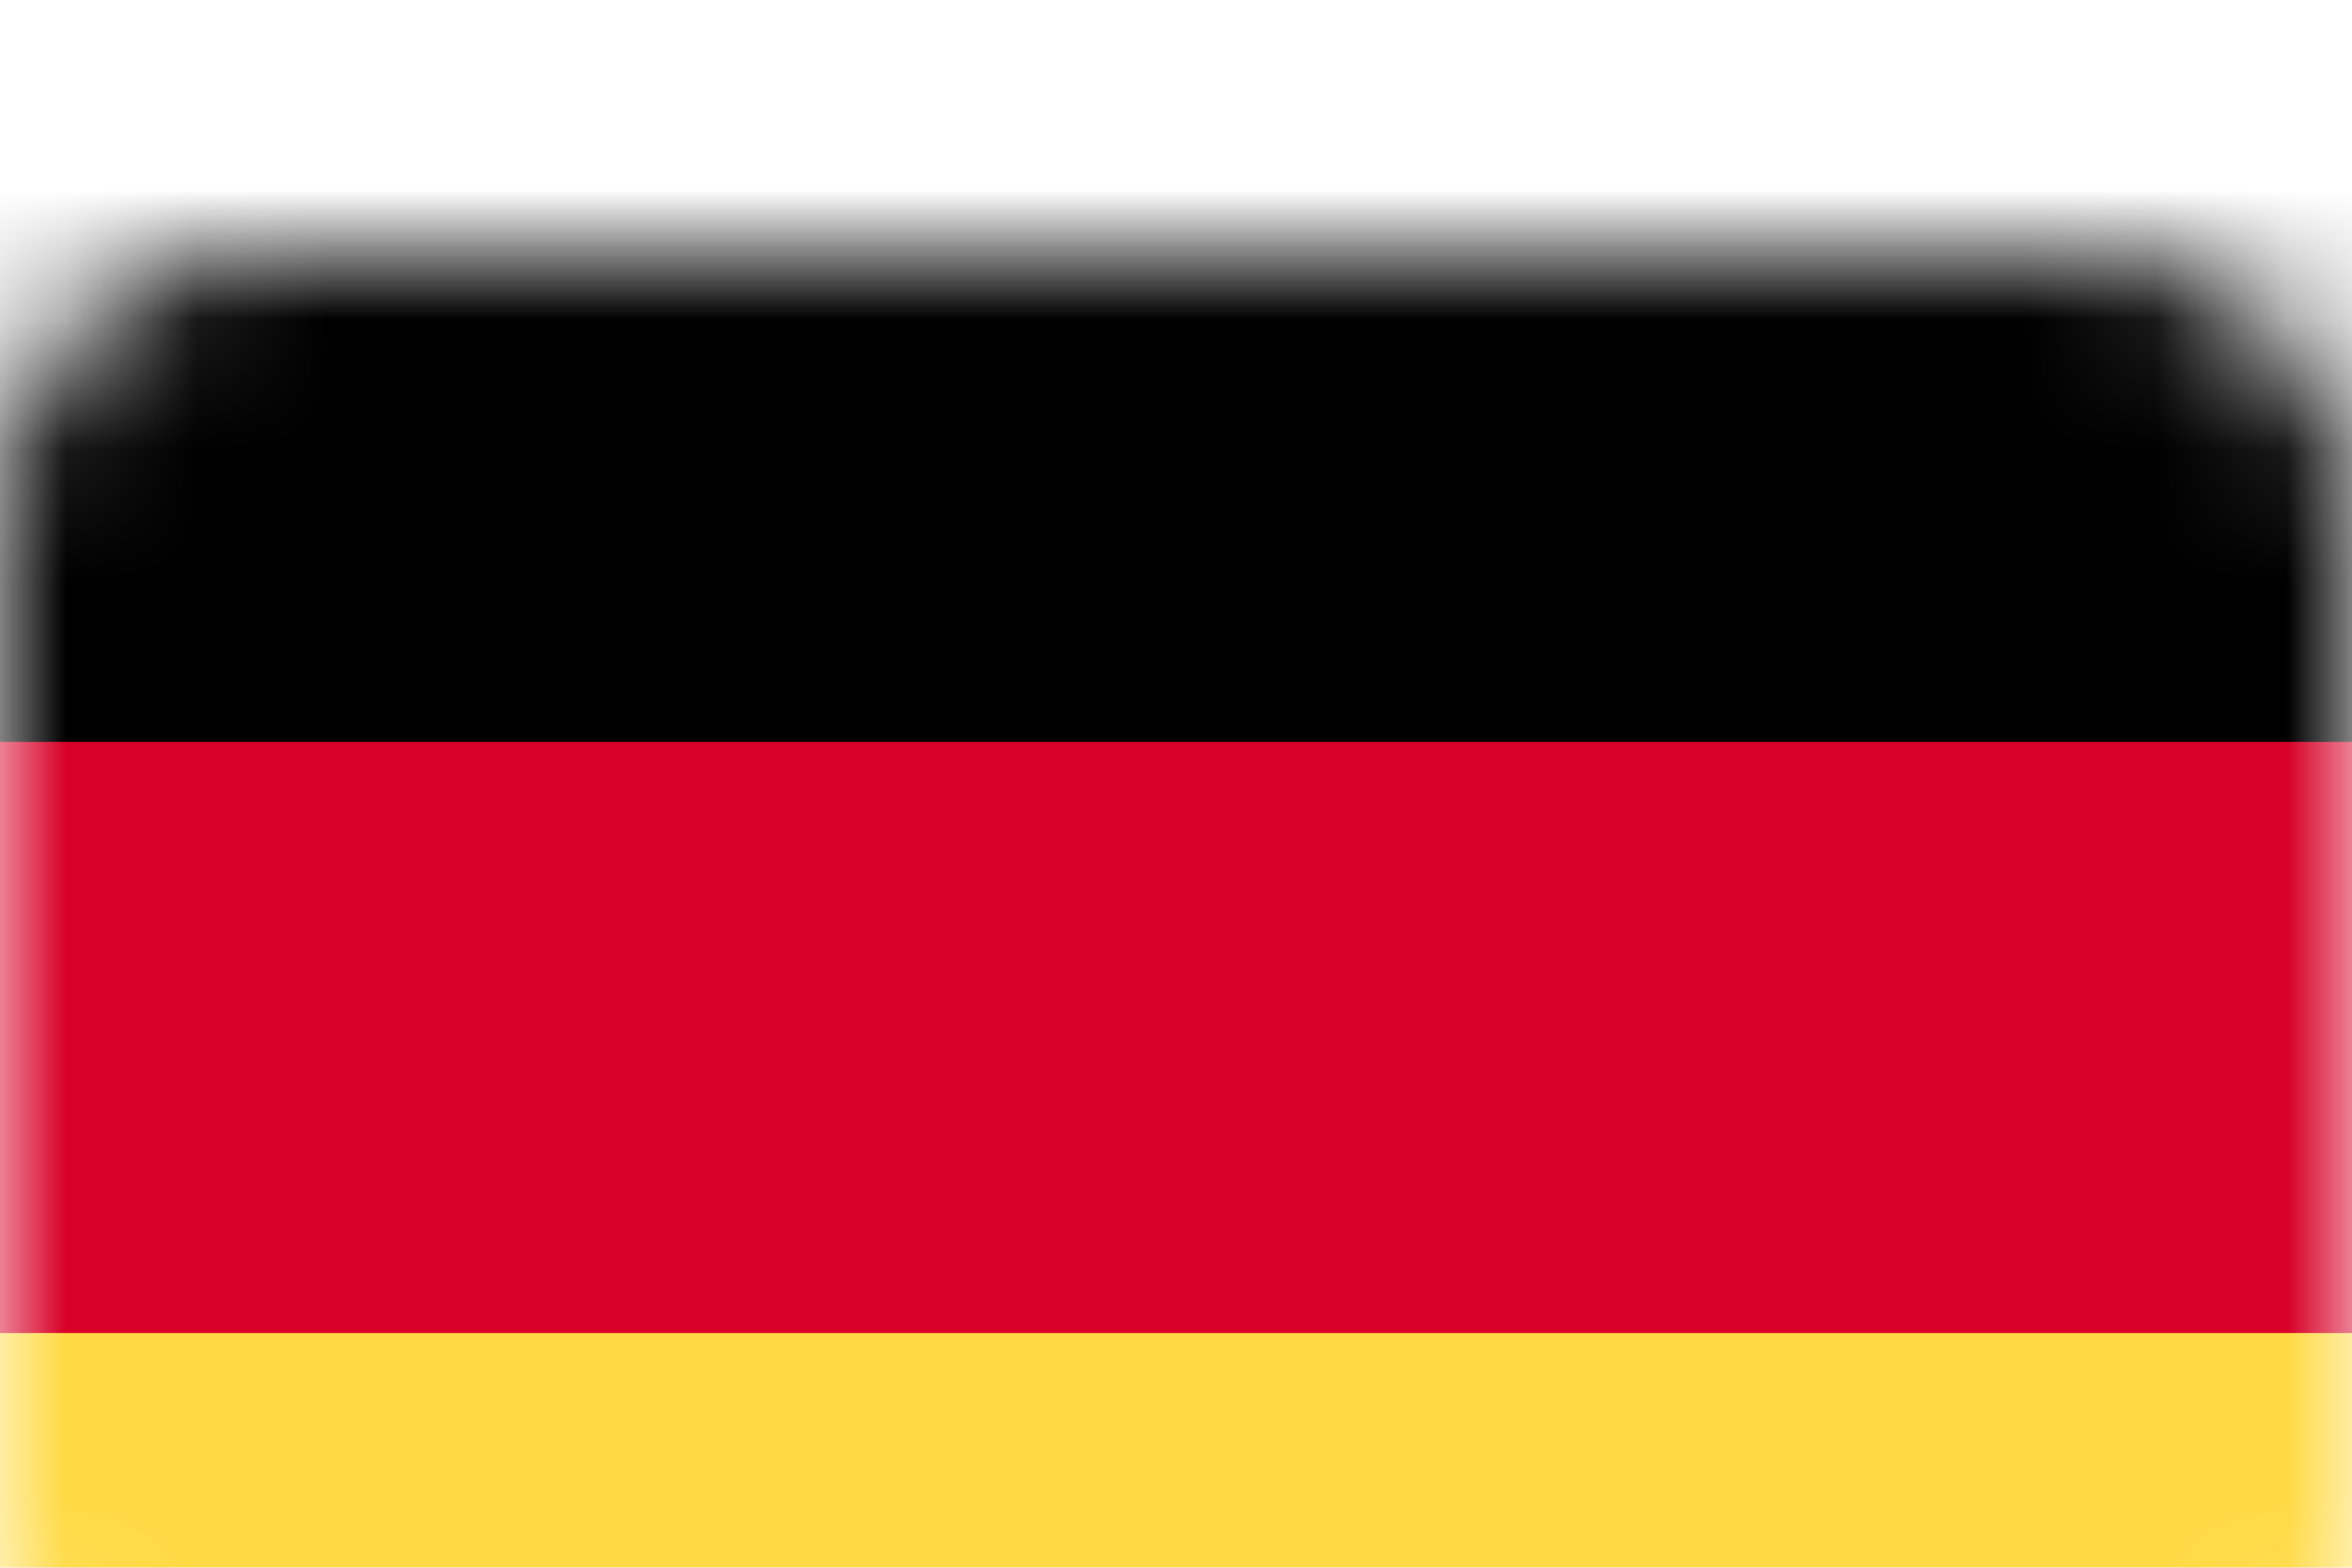
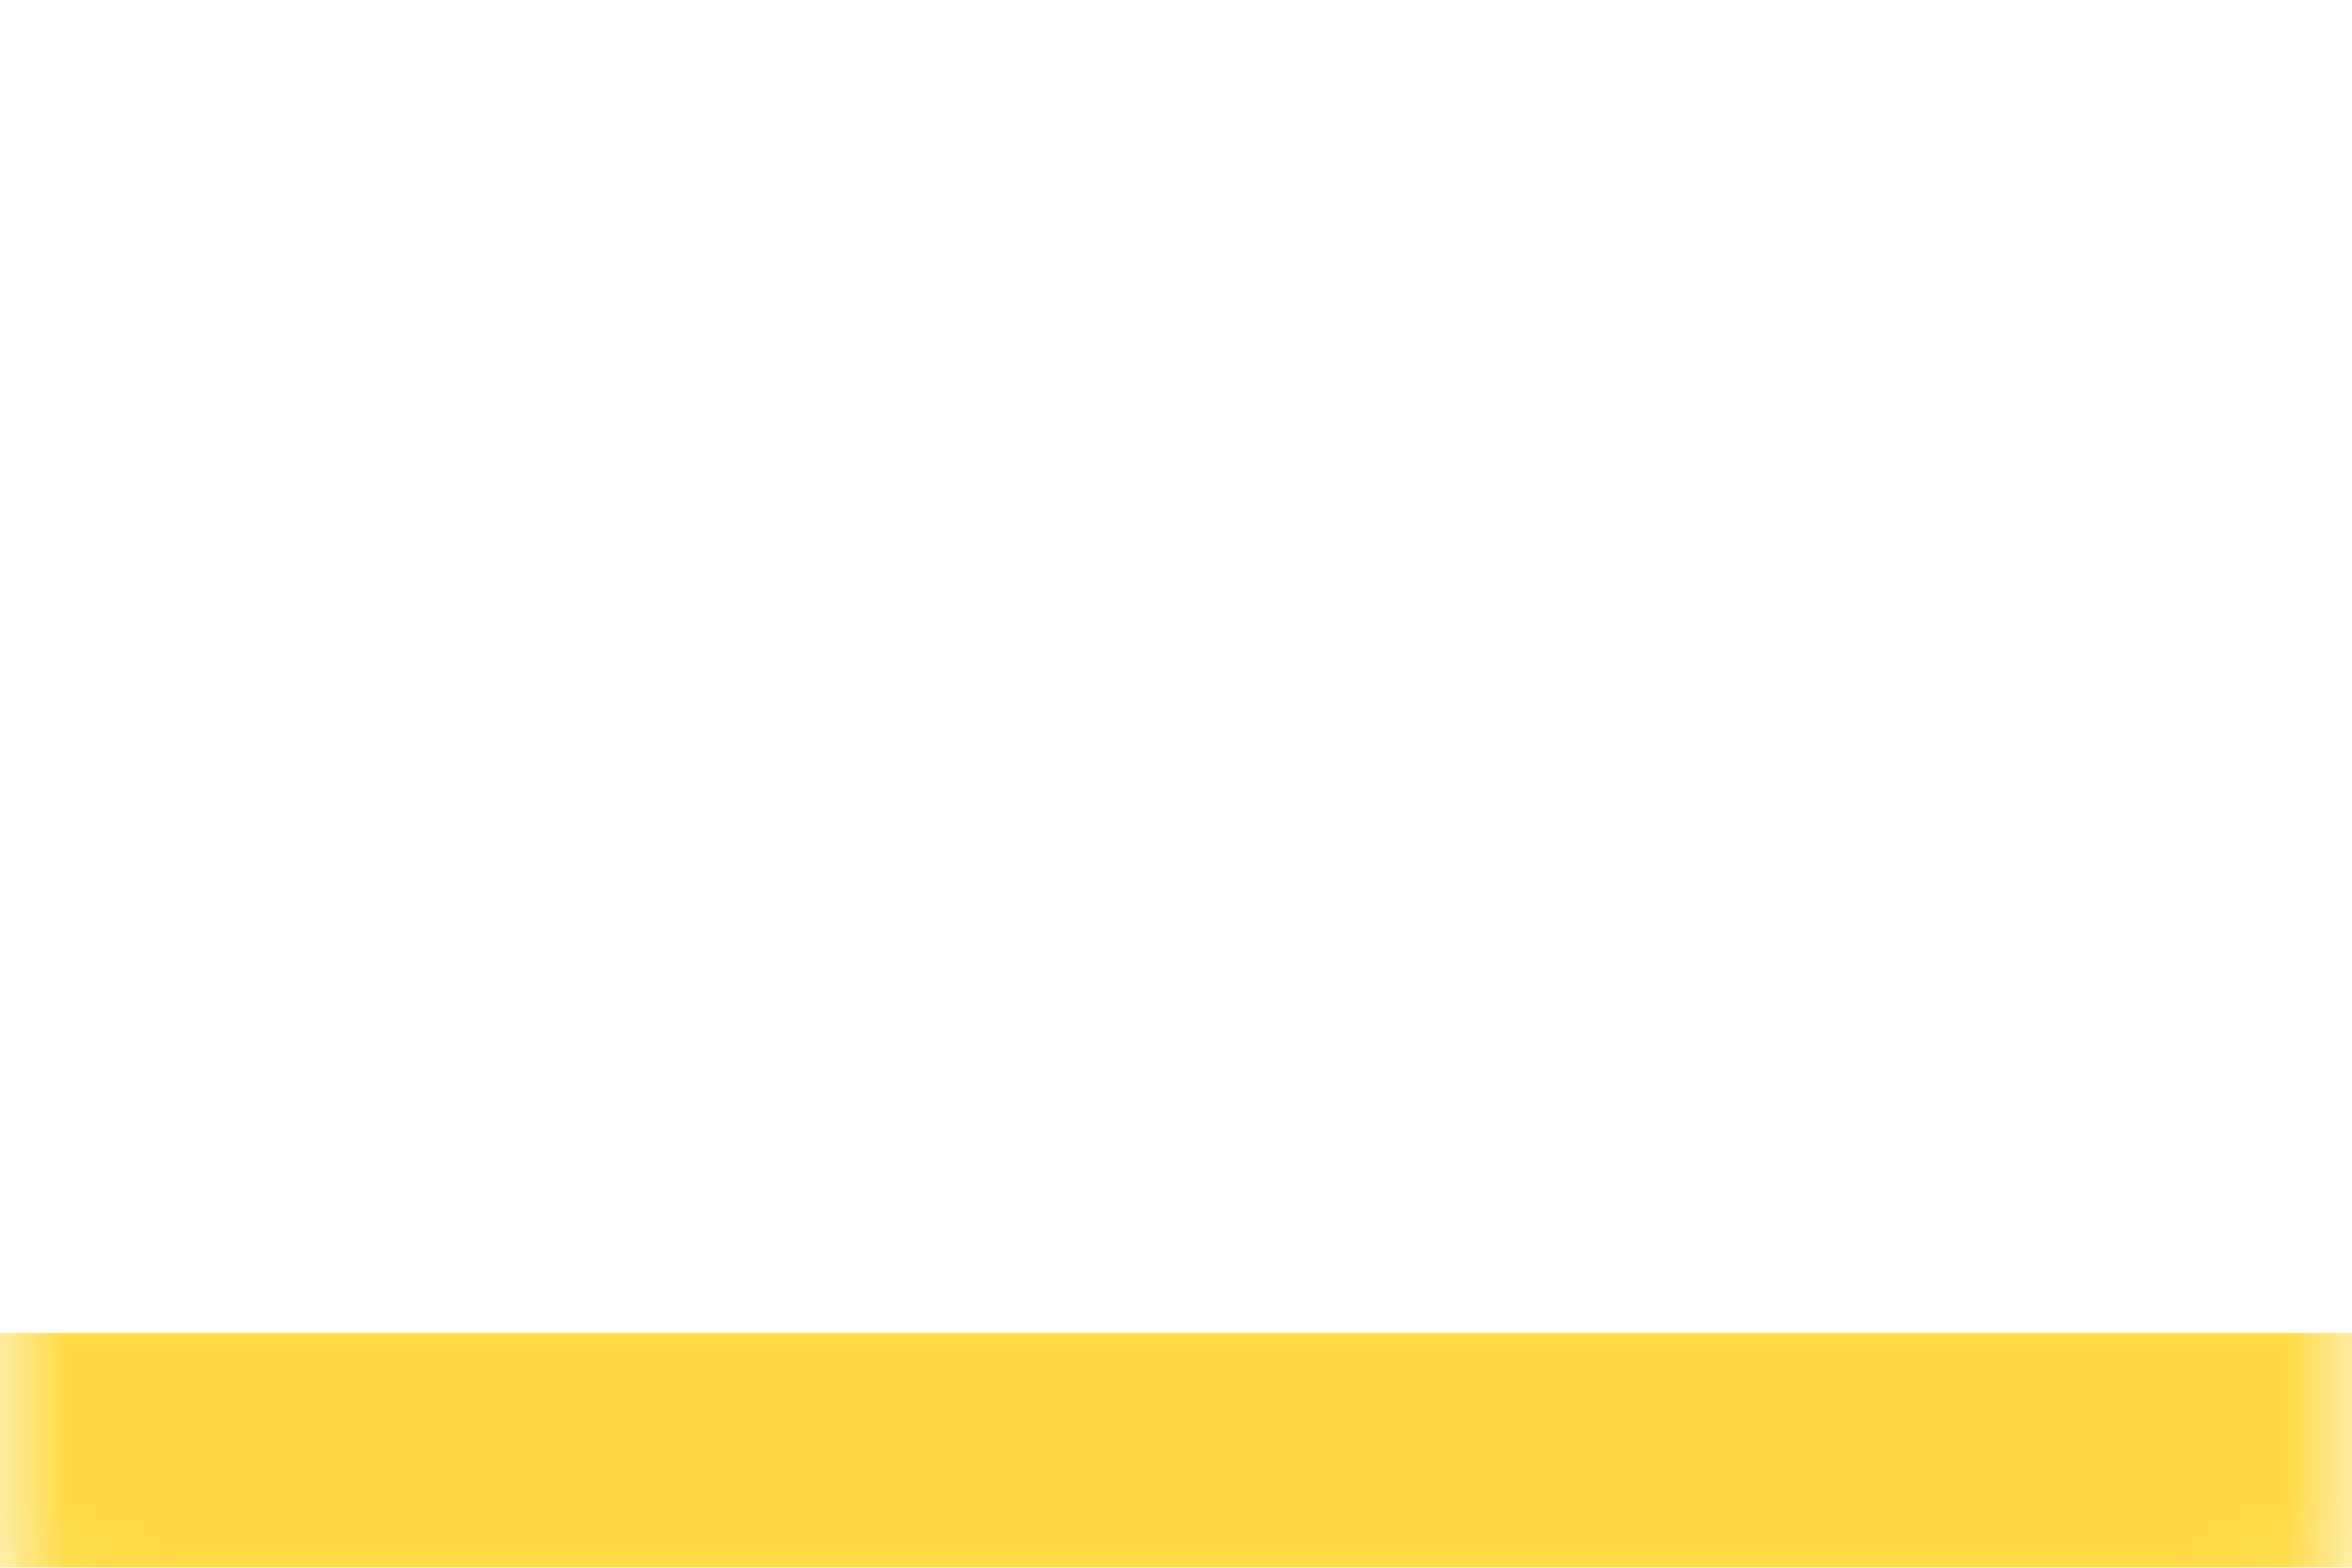
<svg xmlns="http://www.w3.org/2000/svg" width="18" height="12" viewBox="0 0 18 12" fill="none">
  <g clip-path="url(#clip0_101_66)">
    <g filter="url(#filter0_d_101_66)">
      <mask id="mask0_101_66" style="mask-type:alpha" maskUnits="userSpaceOnUse" x="0" y="0" width="18" height="12">
        <path d="M16.058 0H1.942C0.869 0 0 0.869 0 1.942V10.058C0 11.13 0.869 12 1.942 12H16.058C17.131 12 18 11.13 18 10.058V1.942C18 0.869 17.131 0 16.058 0Z" fill="#D9D9D9" />
      </mask>
      <g mask="url(#mask0_101_66)">
-         <path d="M-1 -0.788H19V12.788H-1V-0.788Z" fill="#D80027" />
-         <path d="M-1 -0.788H19V3.737H-1V-0.788Z" fill="black" />
+         <path d="M-1 -0.788H19V3.737V-0.788Z" fill="black" />
        <path d="M-1 8.262H19V12.787H-1V8.262Z" fill="#FFDA44" />
      </g>
    </g>
  </g>
  <defs>
    <filter id="filter0_d_101_66" x="-3.237" y="-1.295" width="24.473" height="18.473" filterUnits="userSpaceOnUse" color-interpolation-filters="sRGB">
      <feFlood flood-opacity="0" result="BackgroundImageFix" />
      <feColorMatrix in="SourceAlpha" type="matrix" values="0 0 0 0 0 0 0 0 0 0 0 0 0 0 0 0 0 0 127 0" result="hardAlpha" />
      <feOffset dy="1.942" />
      <feGaussianBlur stdDeviation="1.618" />
      <feComposite in2="hardAlpha" operator="out" />
      <feColorMatrix type="matrix" values="0 0 0 0 0 0 0 0 0 0 0 0 0 0 0 0 0 0 0.1 0" />
      <feBlend mode="normal" in2="BackgroundImageFix" result="effect1_dropShadow_101_66" />
      <feBlend mode="normal" in="SourceGraphic" in2="effect1_dropShadow_101_66" result="shape" />
    </filter>
    <clipPath id="clip0_101_66">
      <rect width="18" height="12" fill="white" />
    </clipPath>
  </defs>
</svg>